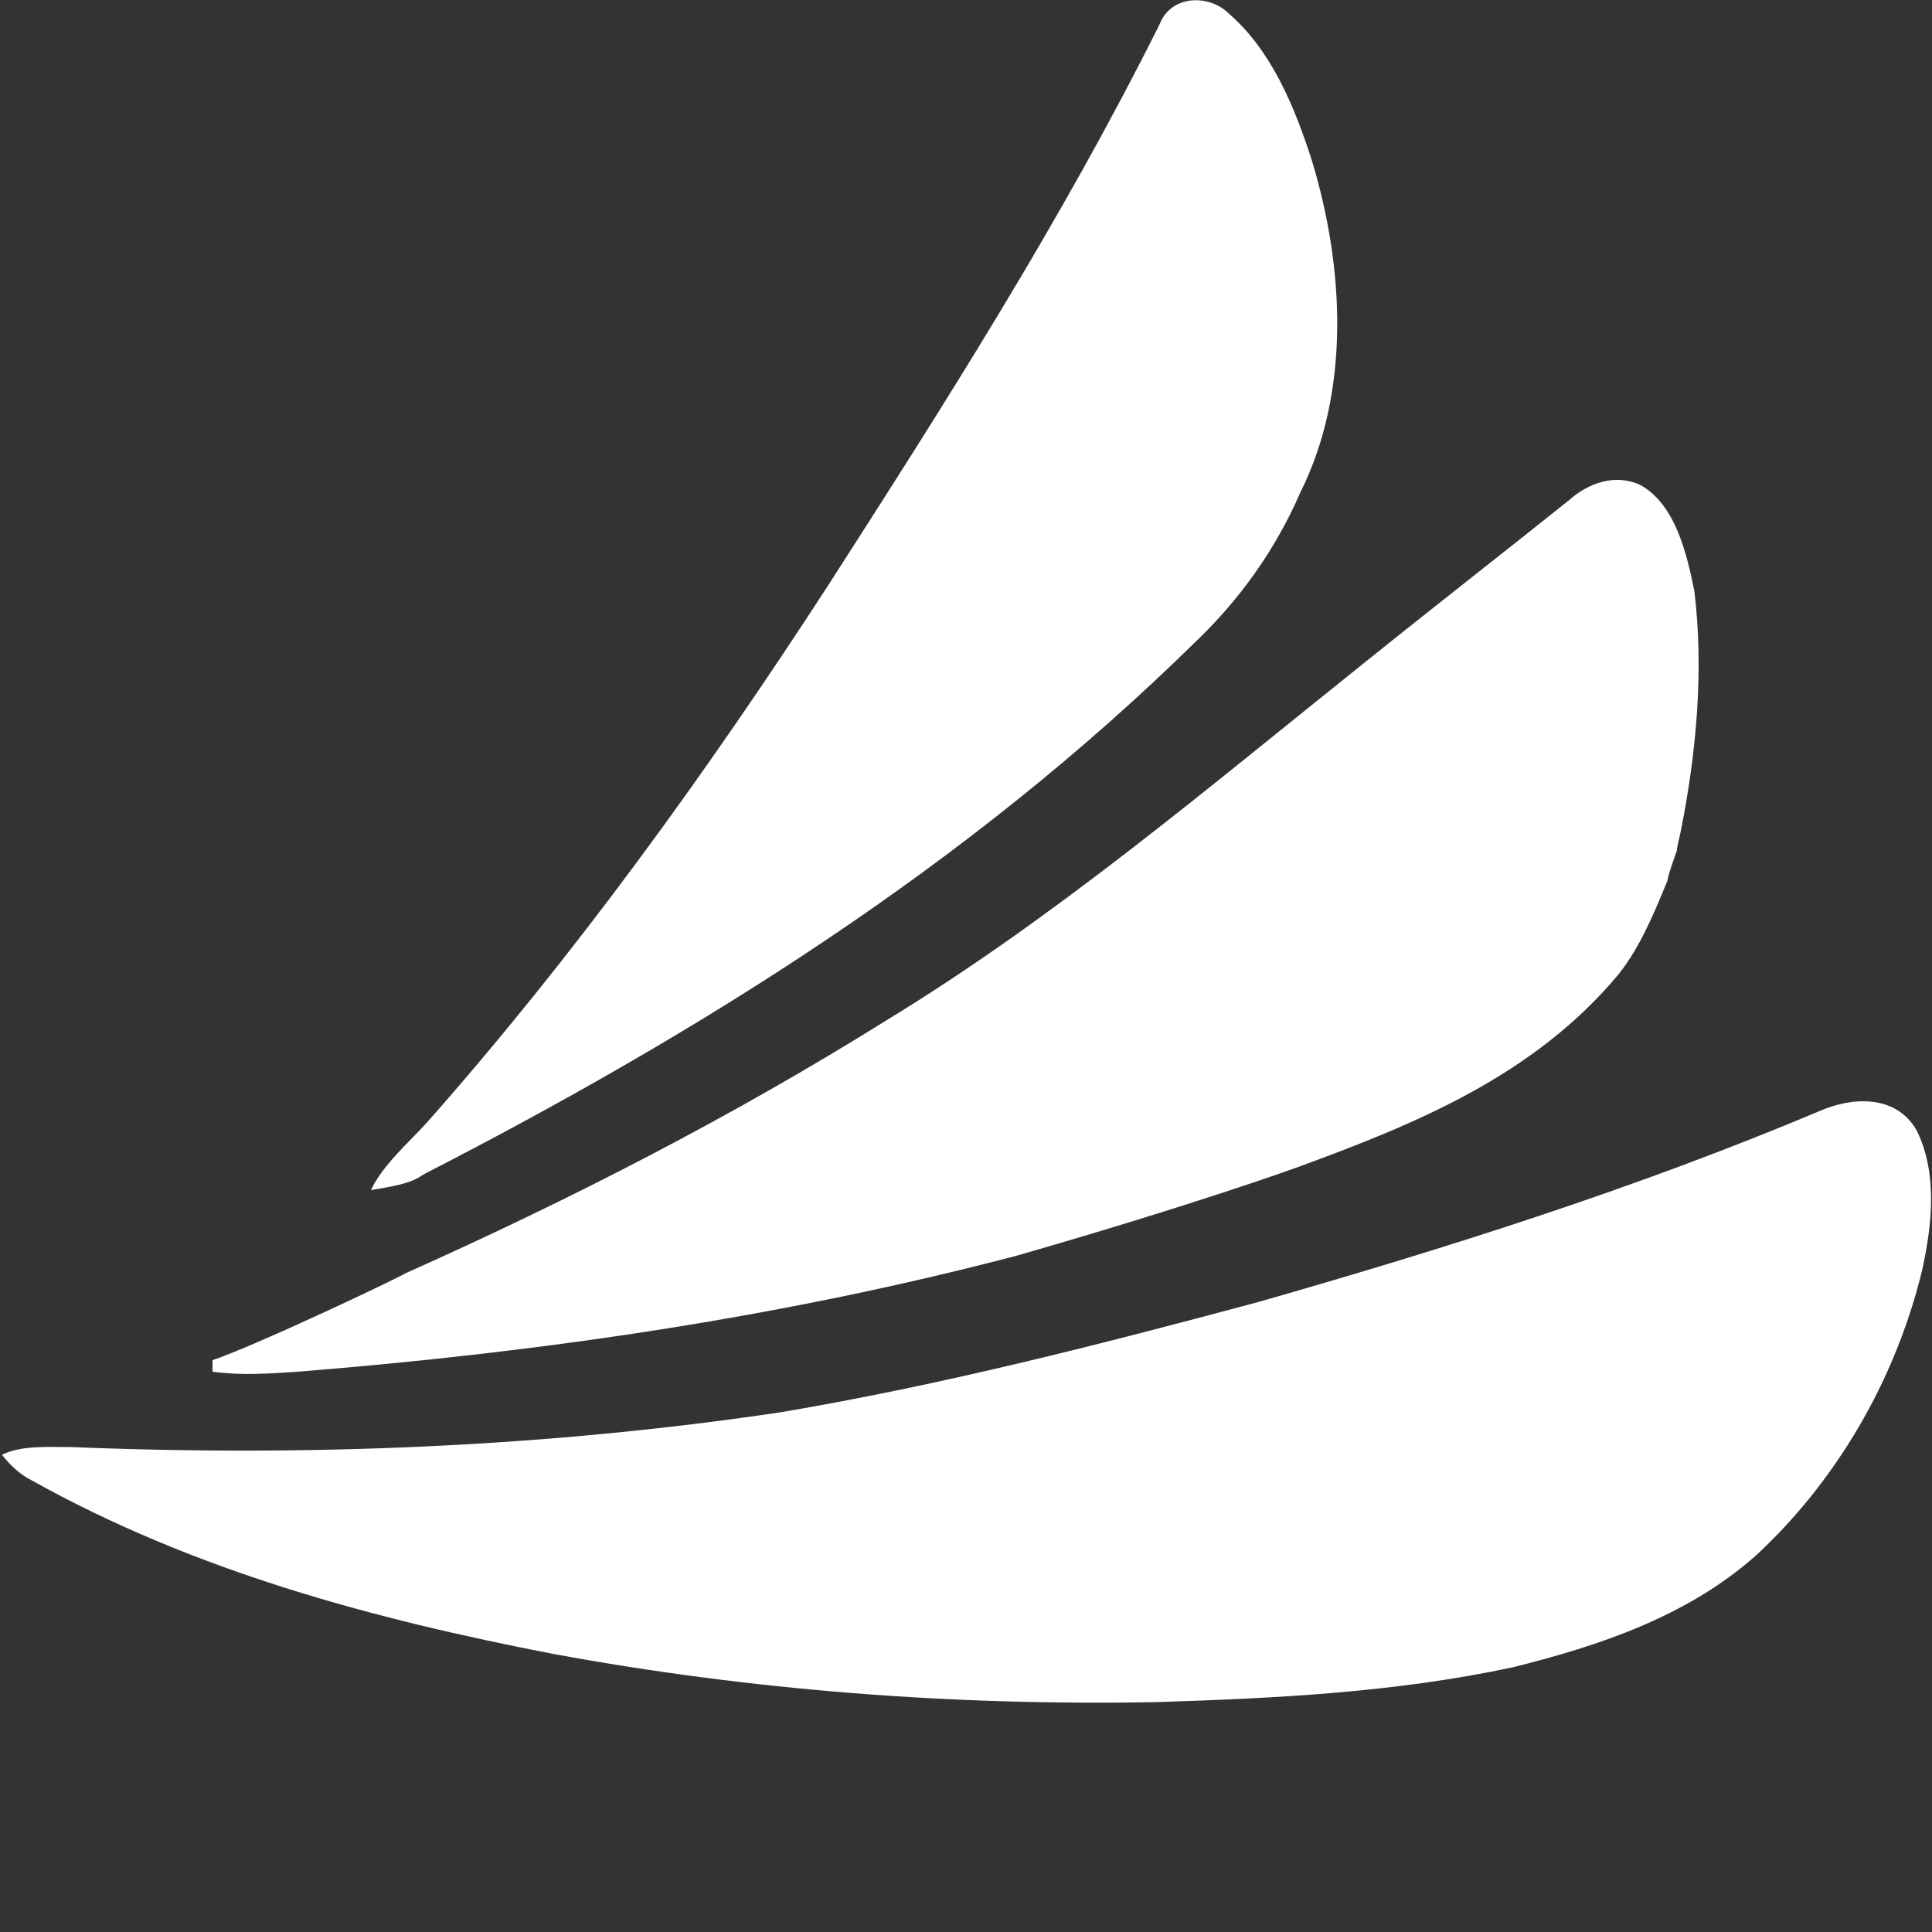
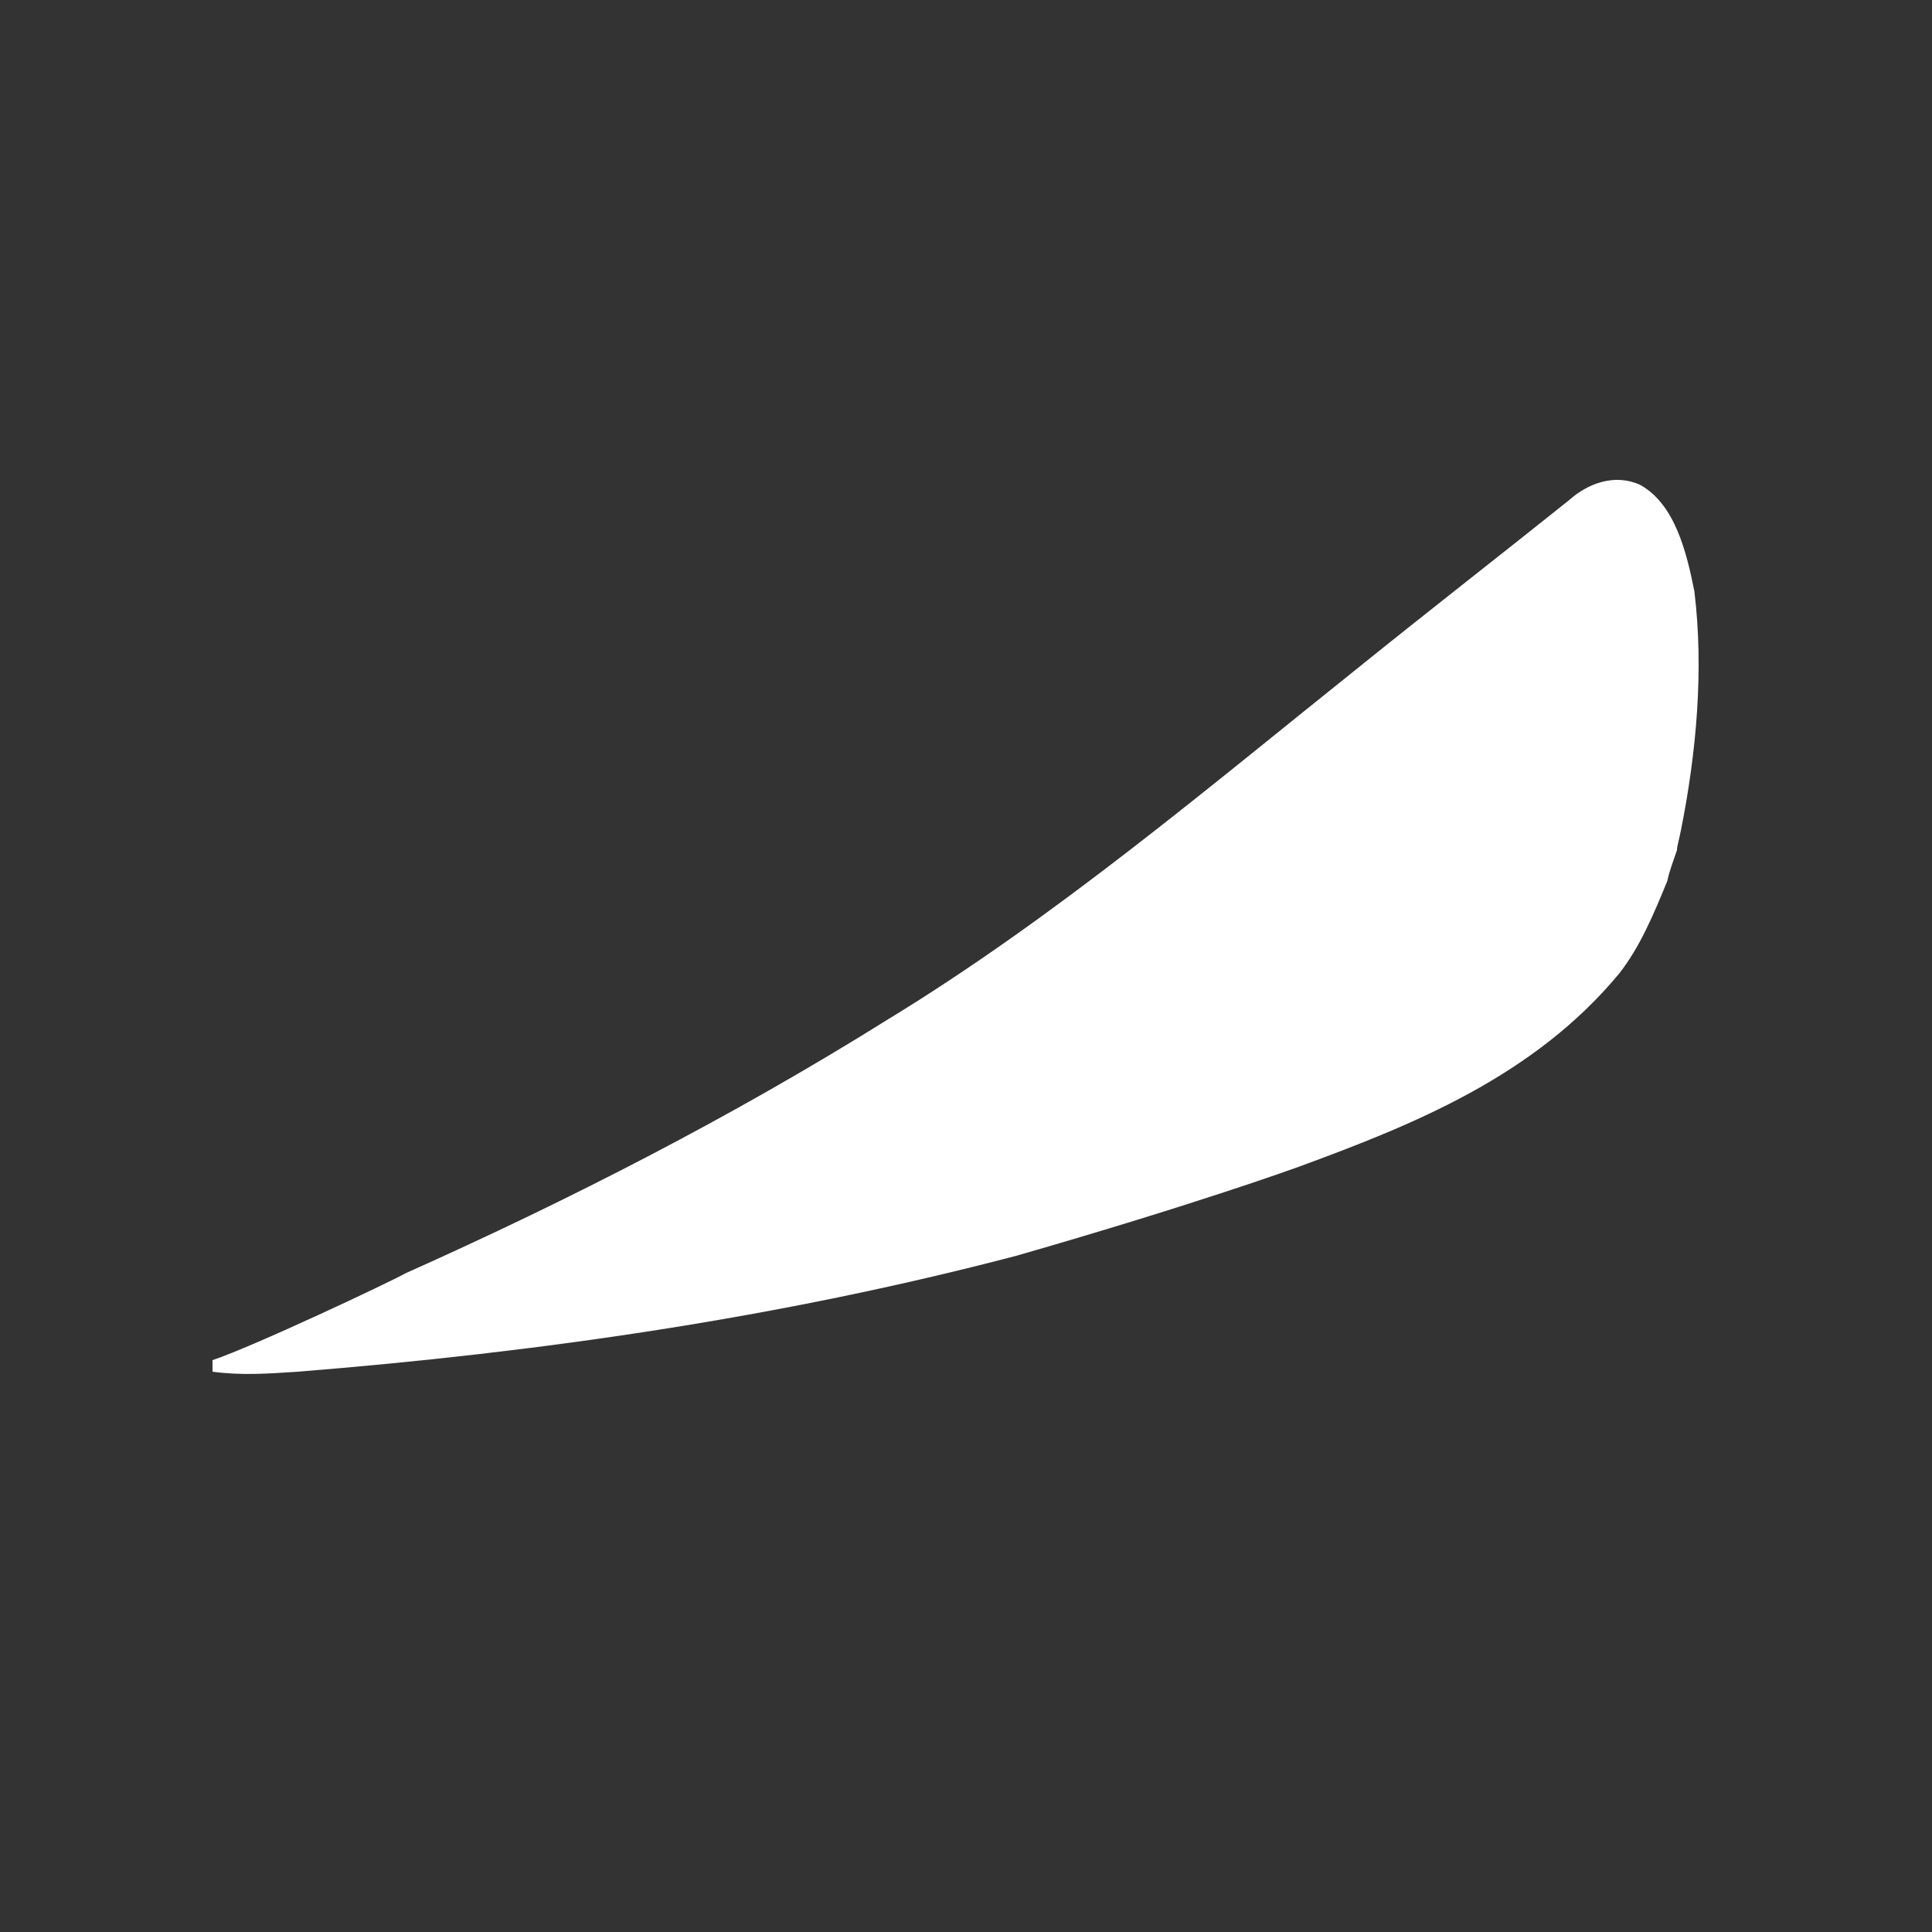
<svg xmlns="http://www.w3.org/2000/svg" baseProfile="basic" width="100px" height="100px" viewBox="0 0 100 100">
  <rect x="0" y="0" width="100" height="100" fill="#333333" stroke="none" />
  <g fill-rule="evenodd" clip-rule="evenodd" fill="#fff">
-     <path d="M61.9 33.2c2.2-2.1 4.1-4.7 5.4-7.7 2.6-5.2 2.3-11.6.6-17.2-.9-2.8-2.1-5.7-4.3-7.6-1-1-3-1-3.6.6-5.1 10.2-11.1 19.6-17.2 29.1-6.3 9.7-13.1 19.1-20.7 27.7-.9 1-2.3 2.2-2.9 3.5 1.1-.2 2-.3 2.7-.8 14.2-7.3 28.1-15.9 40-27.6zM99.2 58.5c-1.1-1.9-3.4-1.7-5-1-9.5 4-19.3 7.1-29.1 9.9-8.2 2.2-16.4 4.3-24.7 5.7-12.1 1.8-24.4 2.3-36.7 1.8-1.2 0-2.6-.1-3.6.4.4.5.9 1 1.5 1.3 8.4 4.7 17.7 7.2 27 9 10.3 1.9 20.8 2.7 31.3 2.5 6.2-.2 12.3-.5 18.4-1.8 4.4-1.1 9-2.6 12.6-5.8 4.1-3.8 7.2-9 8.6-14.8.5-2.3.8-5-.3-7.2z" />
    <path d="M15.4 71c12.5-1 25-2.8 37.2-6 9.4-2.7 14.6-4.6 14.6-4.6 6-2.2 12.2-4.7 16.6-10 1.1-1.4 1.8-3.1 2.5-4.8.1-.5.3-1 .5-1.6 0-.2.1-.5.2-1 .8-4 1.2-8.3.7-12.4-.4-2-1-4.5-2.8-5.5-1.3-.6-2.7-.1-3.7.8-3.5 2.8-7.1 5.6-10.7 8.5-8 6.4-15.9 13.1-24.6 18.4-8 5-16.4 9.3-24.9 13.1-.9.5-7.9 3.8-10 4.5v.6c1.5.2 2.9.1 4.4 0z" />
  </g>
</svg>